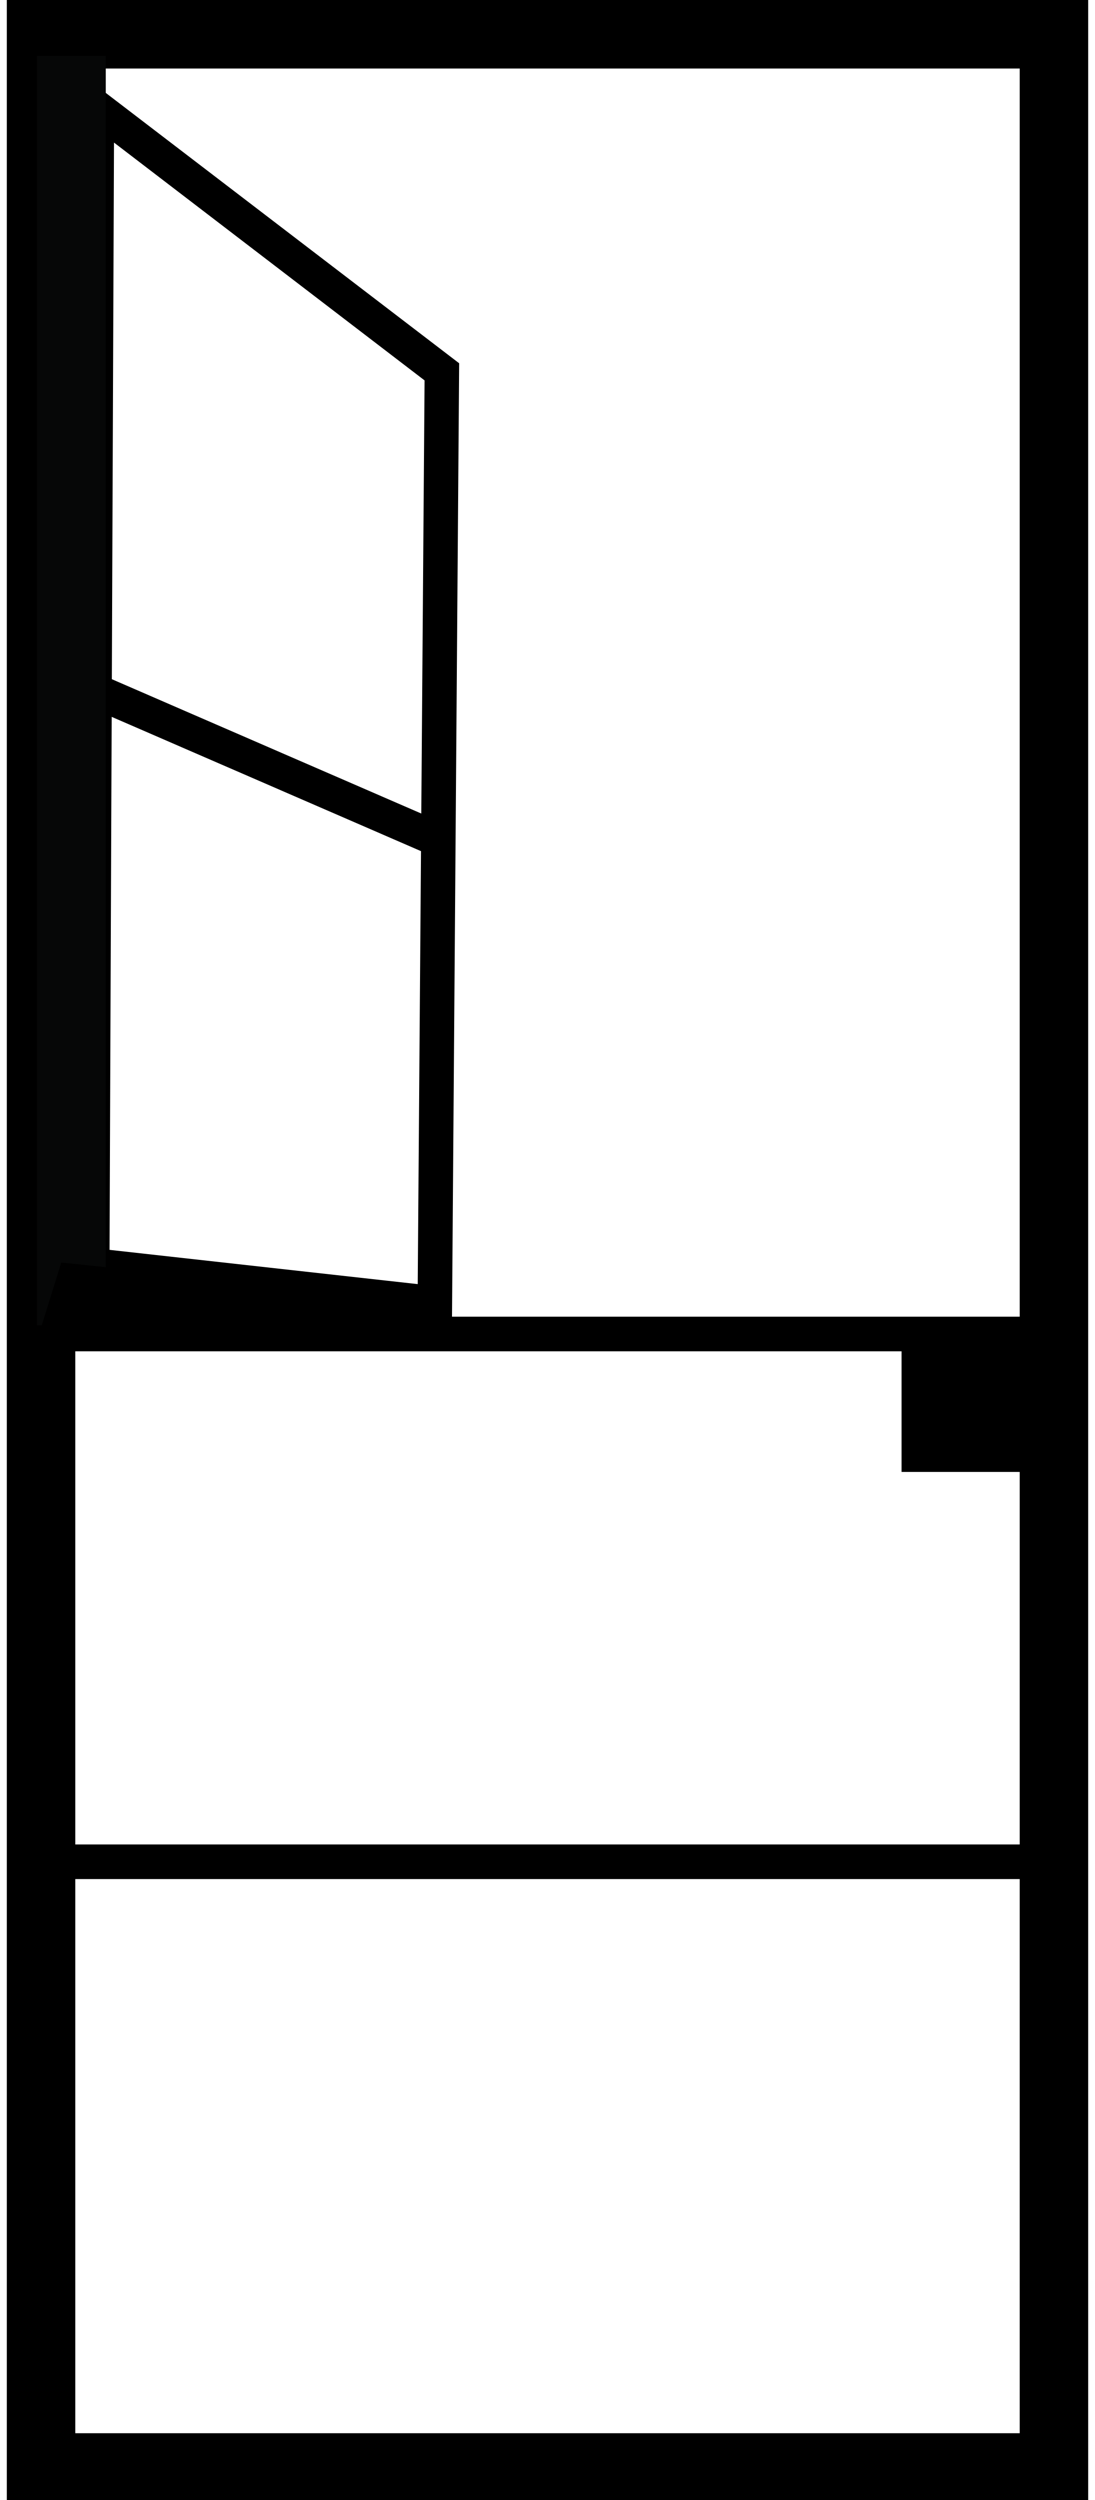
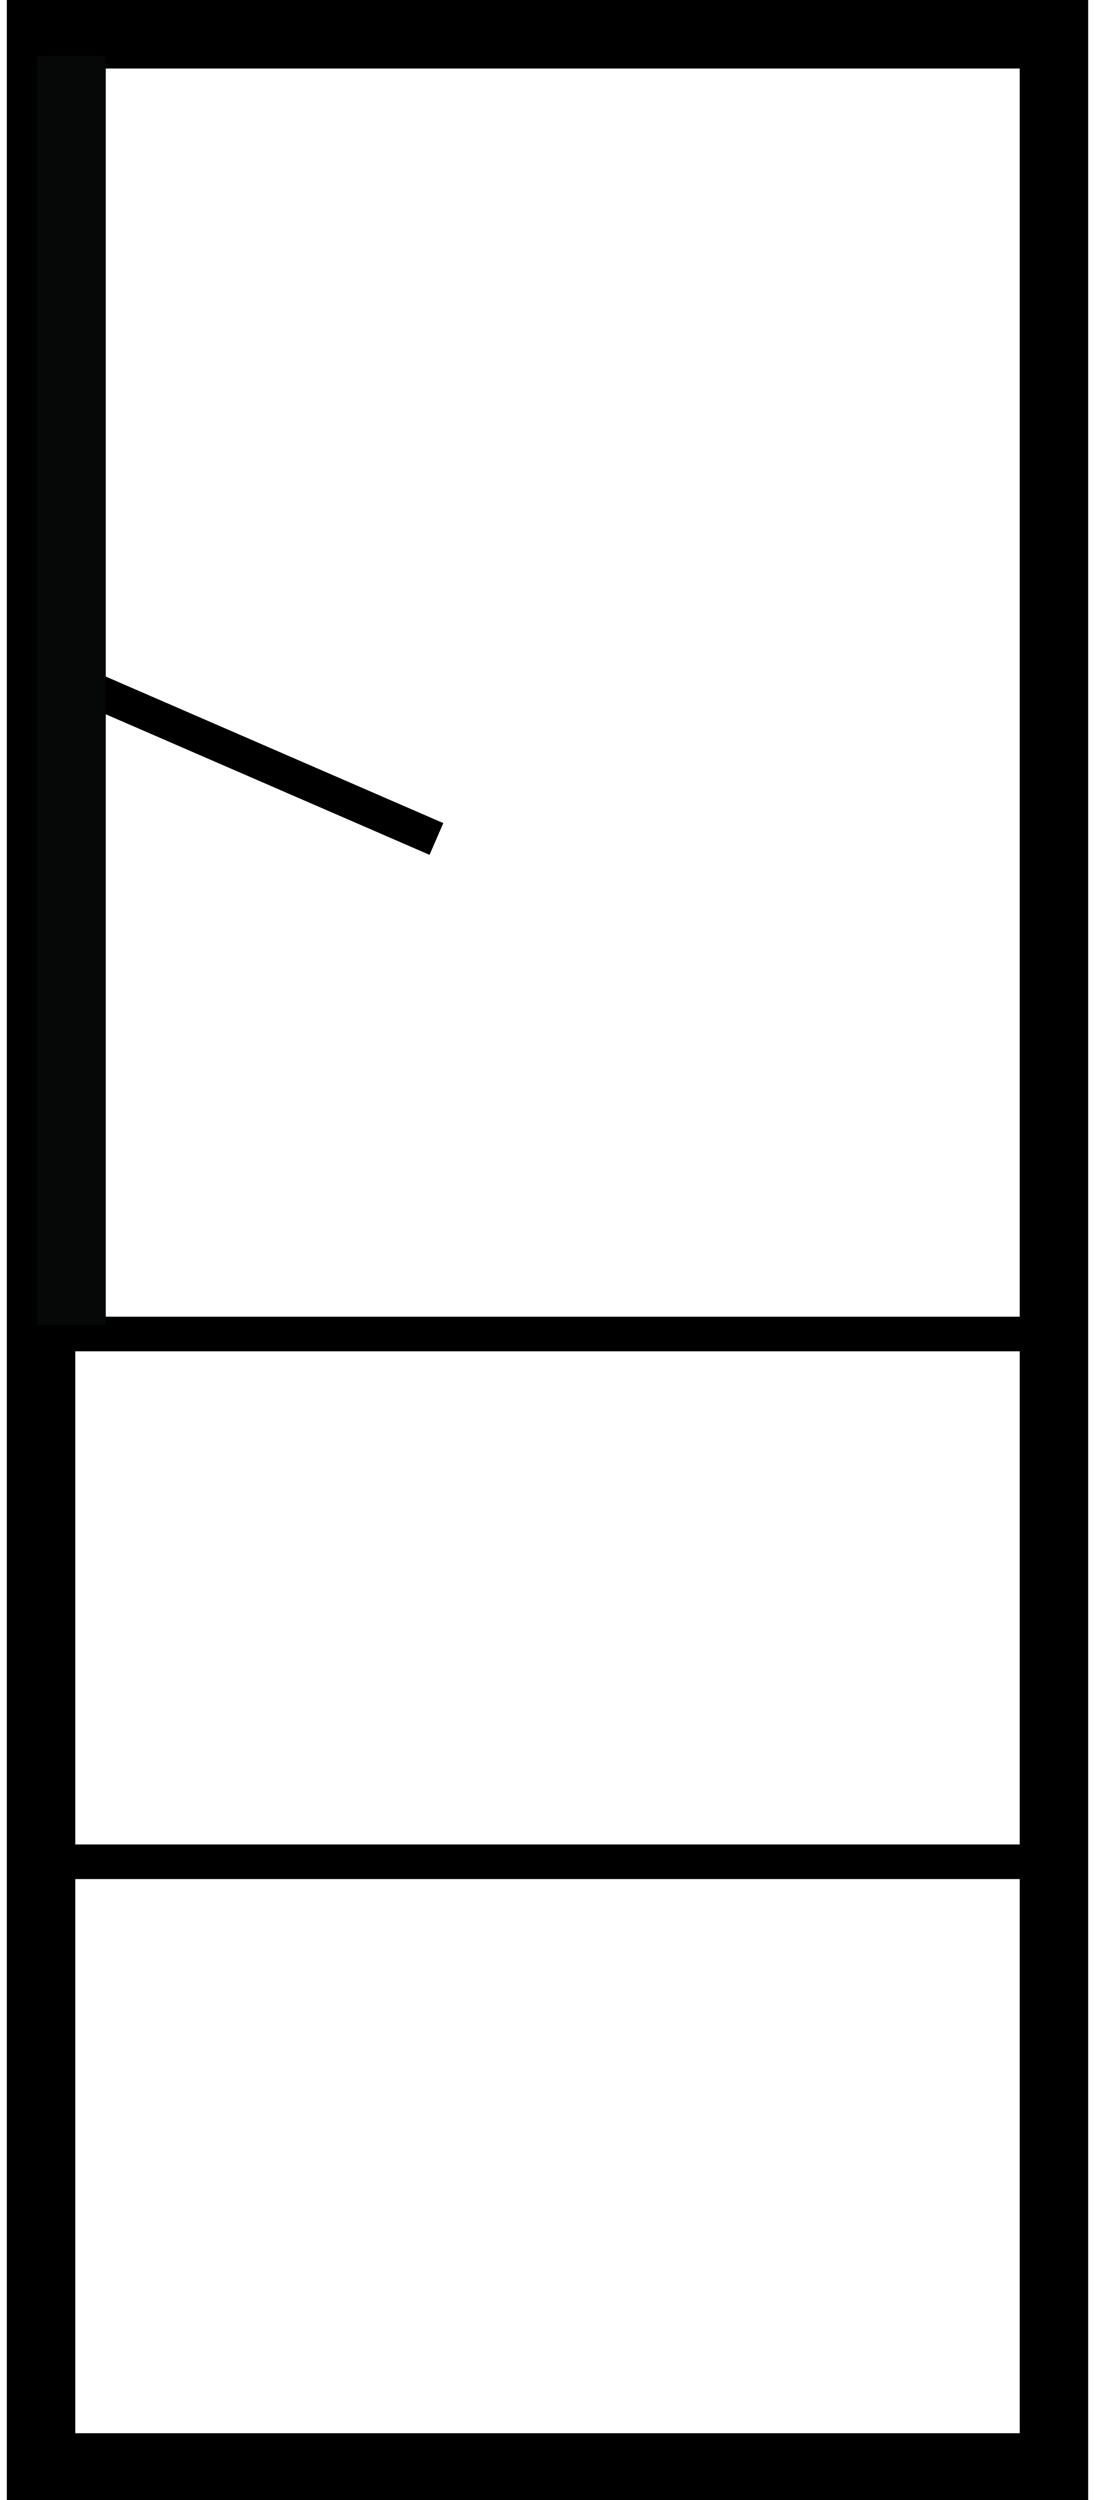
<svg xmlns="http://www.w3.org/2000/svg" class="icon icon-dutch-doors" role="presentation" aria-hidden="true" width="32" height="73" viewBox="0 0 31.58 72.95">
  <defs />
-   <path d="M31.58 73H0V0h31.58ZM2 71h27.58V2H2Z" />
+   <path d="M31.58 73H0V0h31.58ZM2 71h27.58V2H2" />
  <path d="M1 38.42h29.77v1.01H1zM.7 53.82h29.92v1.01H.7z" />
-   <path d="M13 38.59 2 37.37l.13-35.24 11.08 8.47ZM3 36.47l9 1 .2-26.37-9.07-6.94Z" />
  <path d="m2.48 20.11 10.07 4.37" />
  <path transform="rotate(-66.55 7.517 22.297)" d="M7.01 16.8h1.01v10.98H7.01z" />
-   <path d="M26.13 38.95h4v4h-4z" />
  <path fill="#060707" d="M.88 1.63h2.01v37.04H.88z" />
-   <path d="m1.59 36.84 10.74 1.12.74.81-12.22.45.74-2.38z" />
-   <circle cx="28.13" cy="40.95" r=".72" />
</svg>